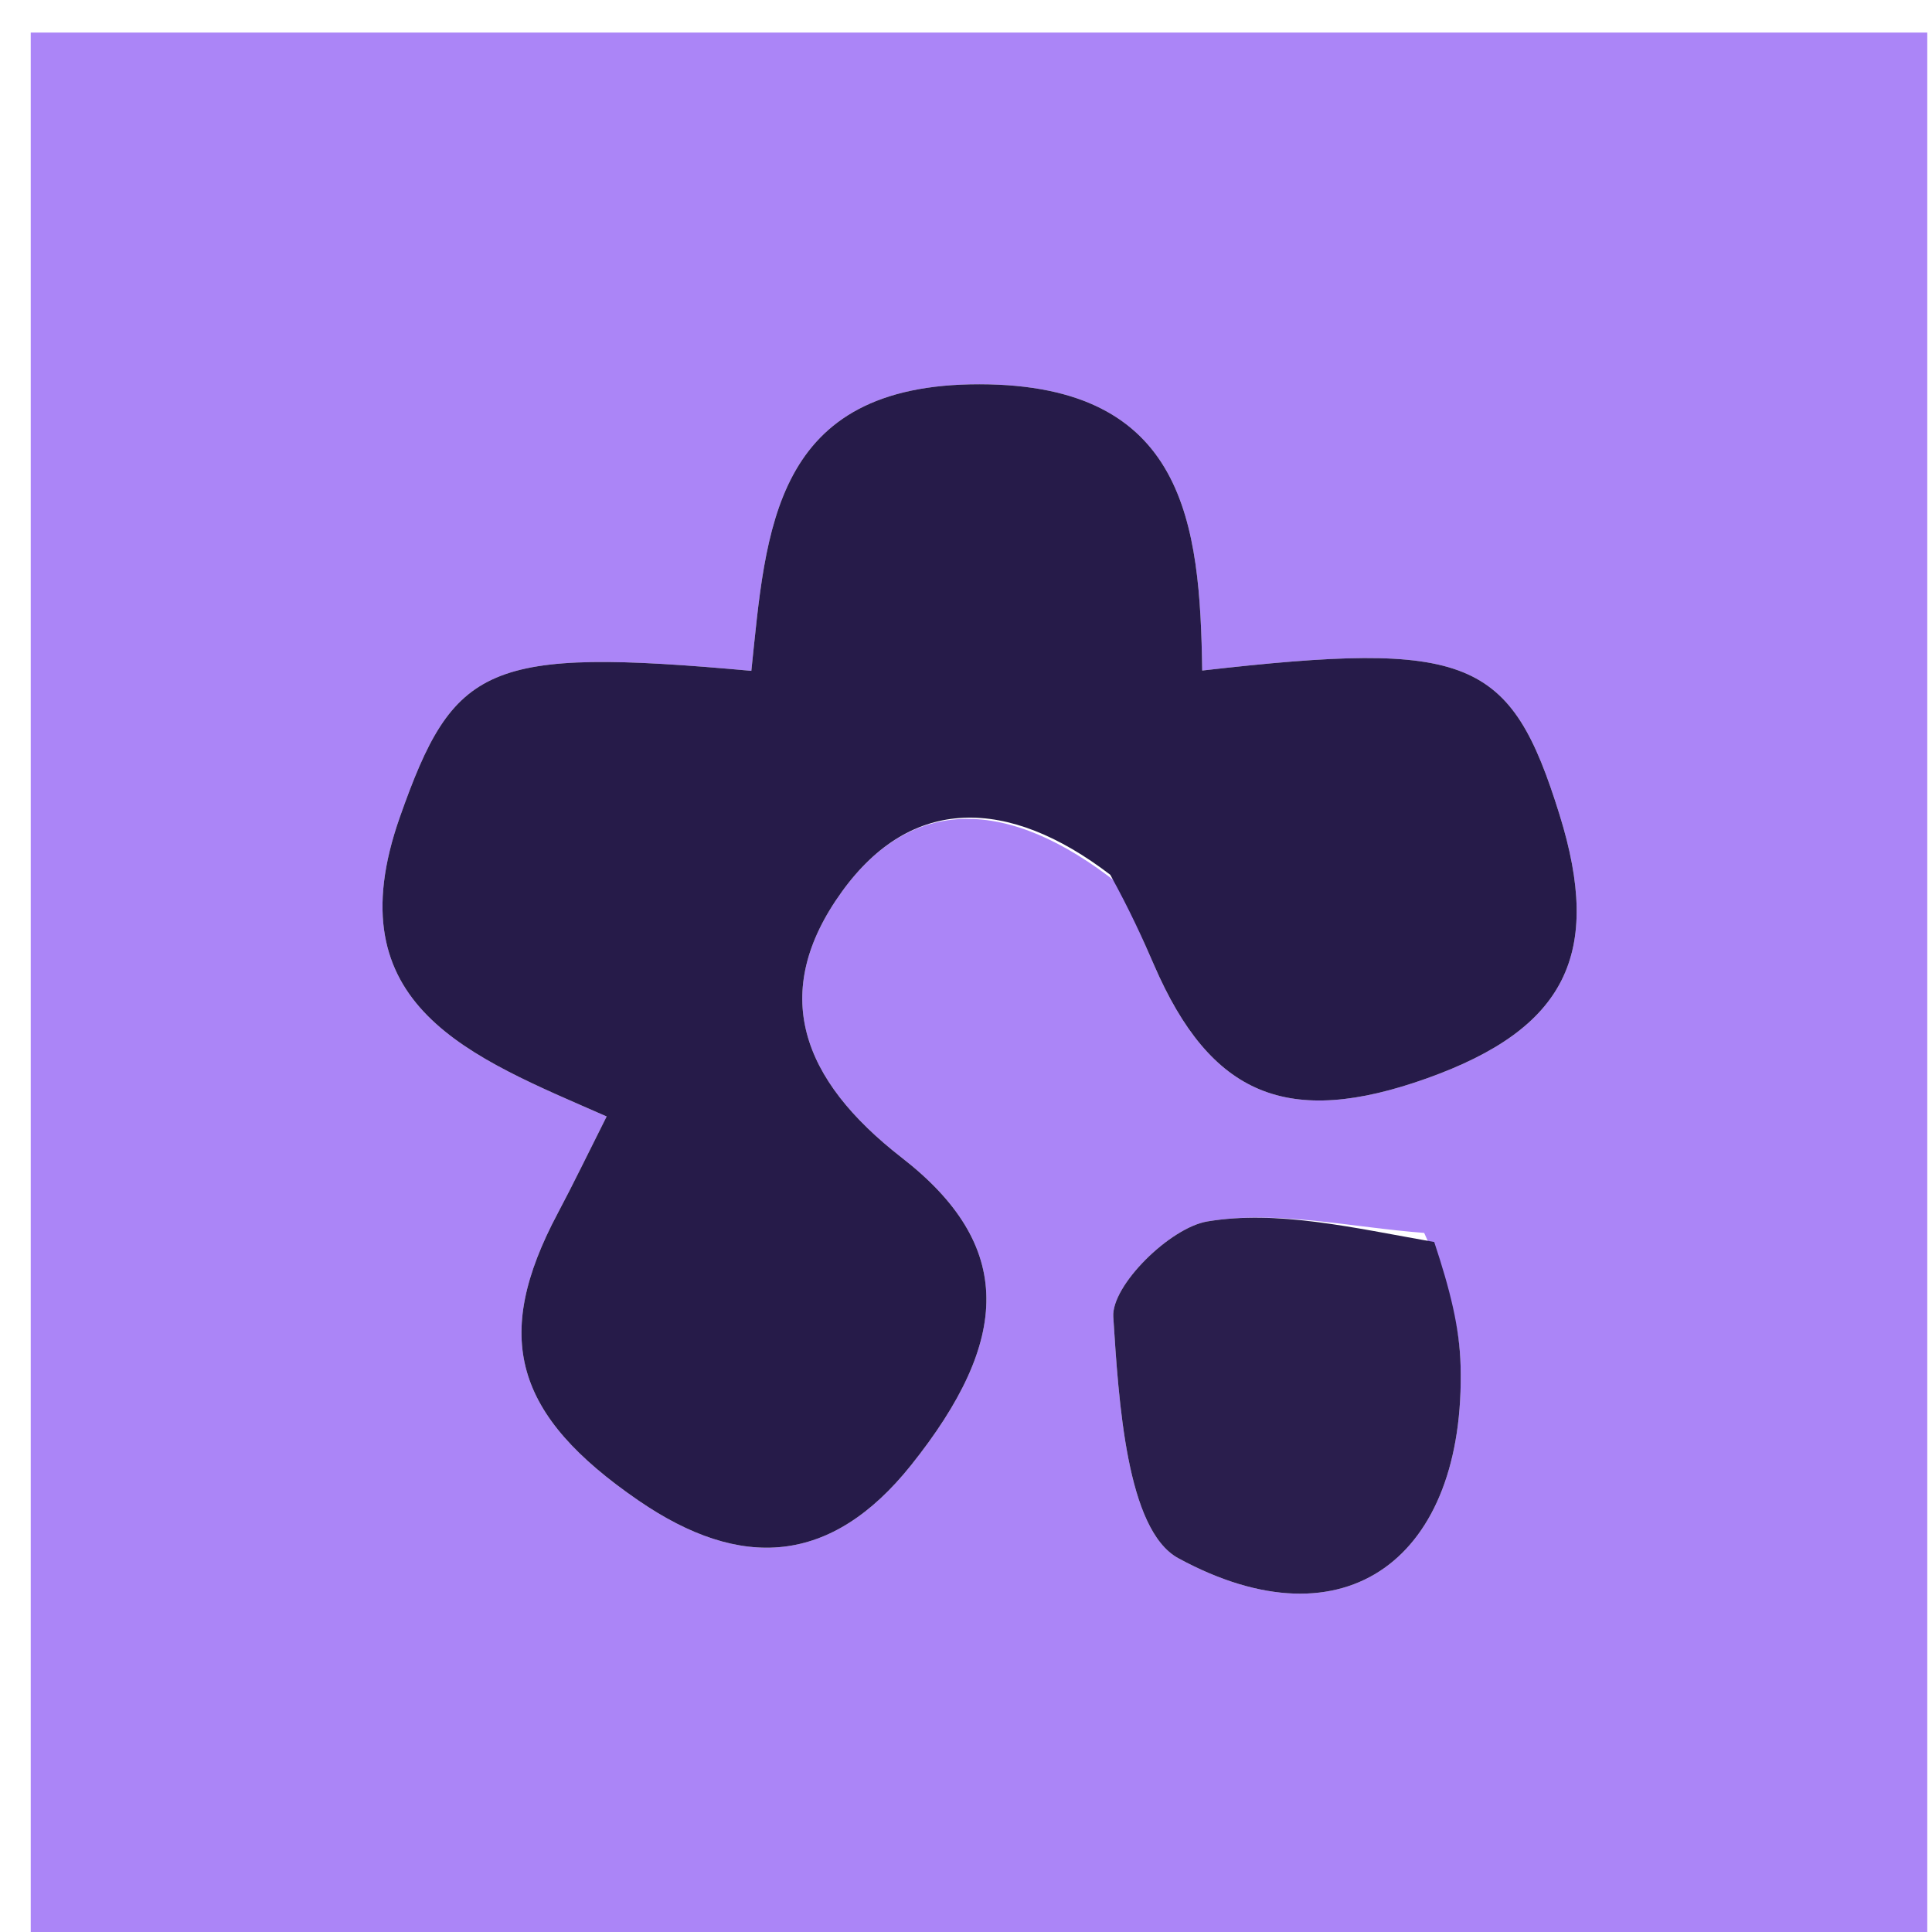
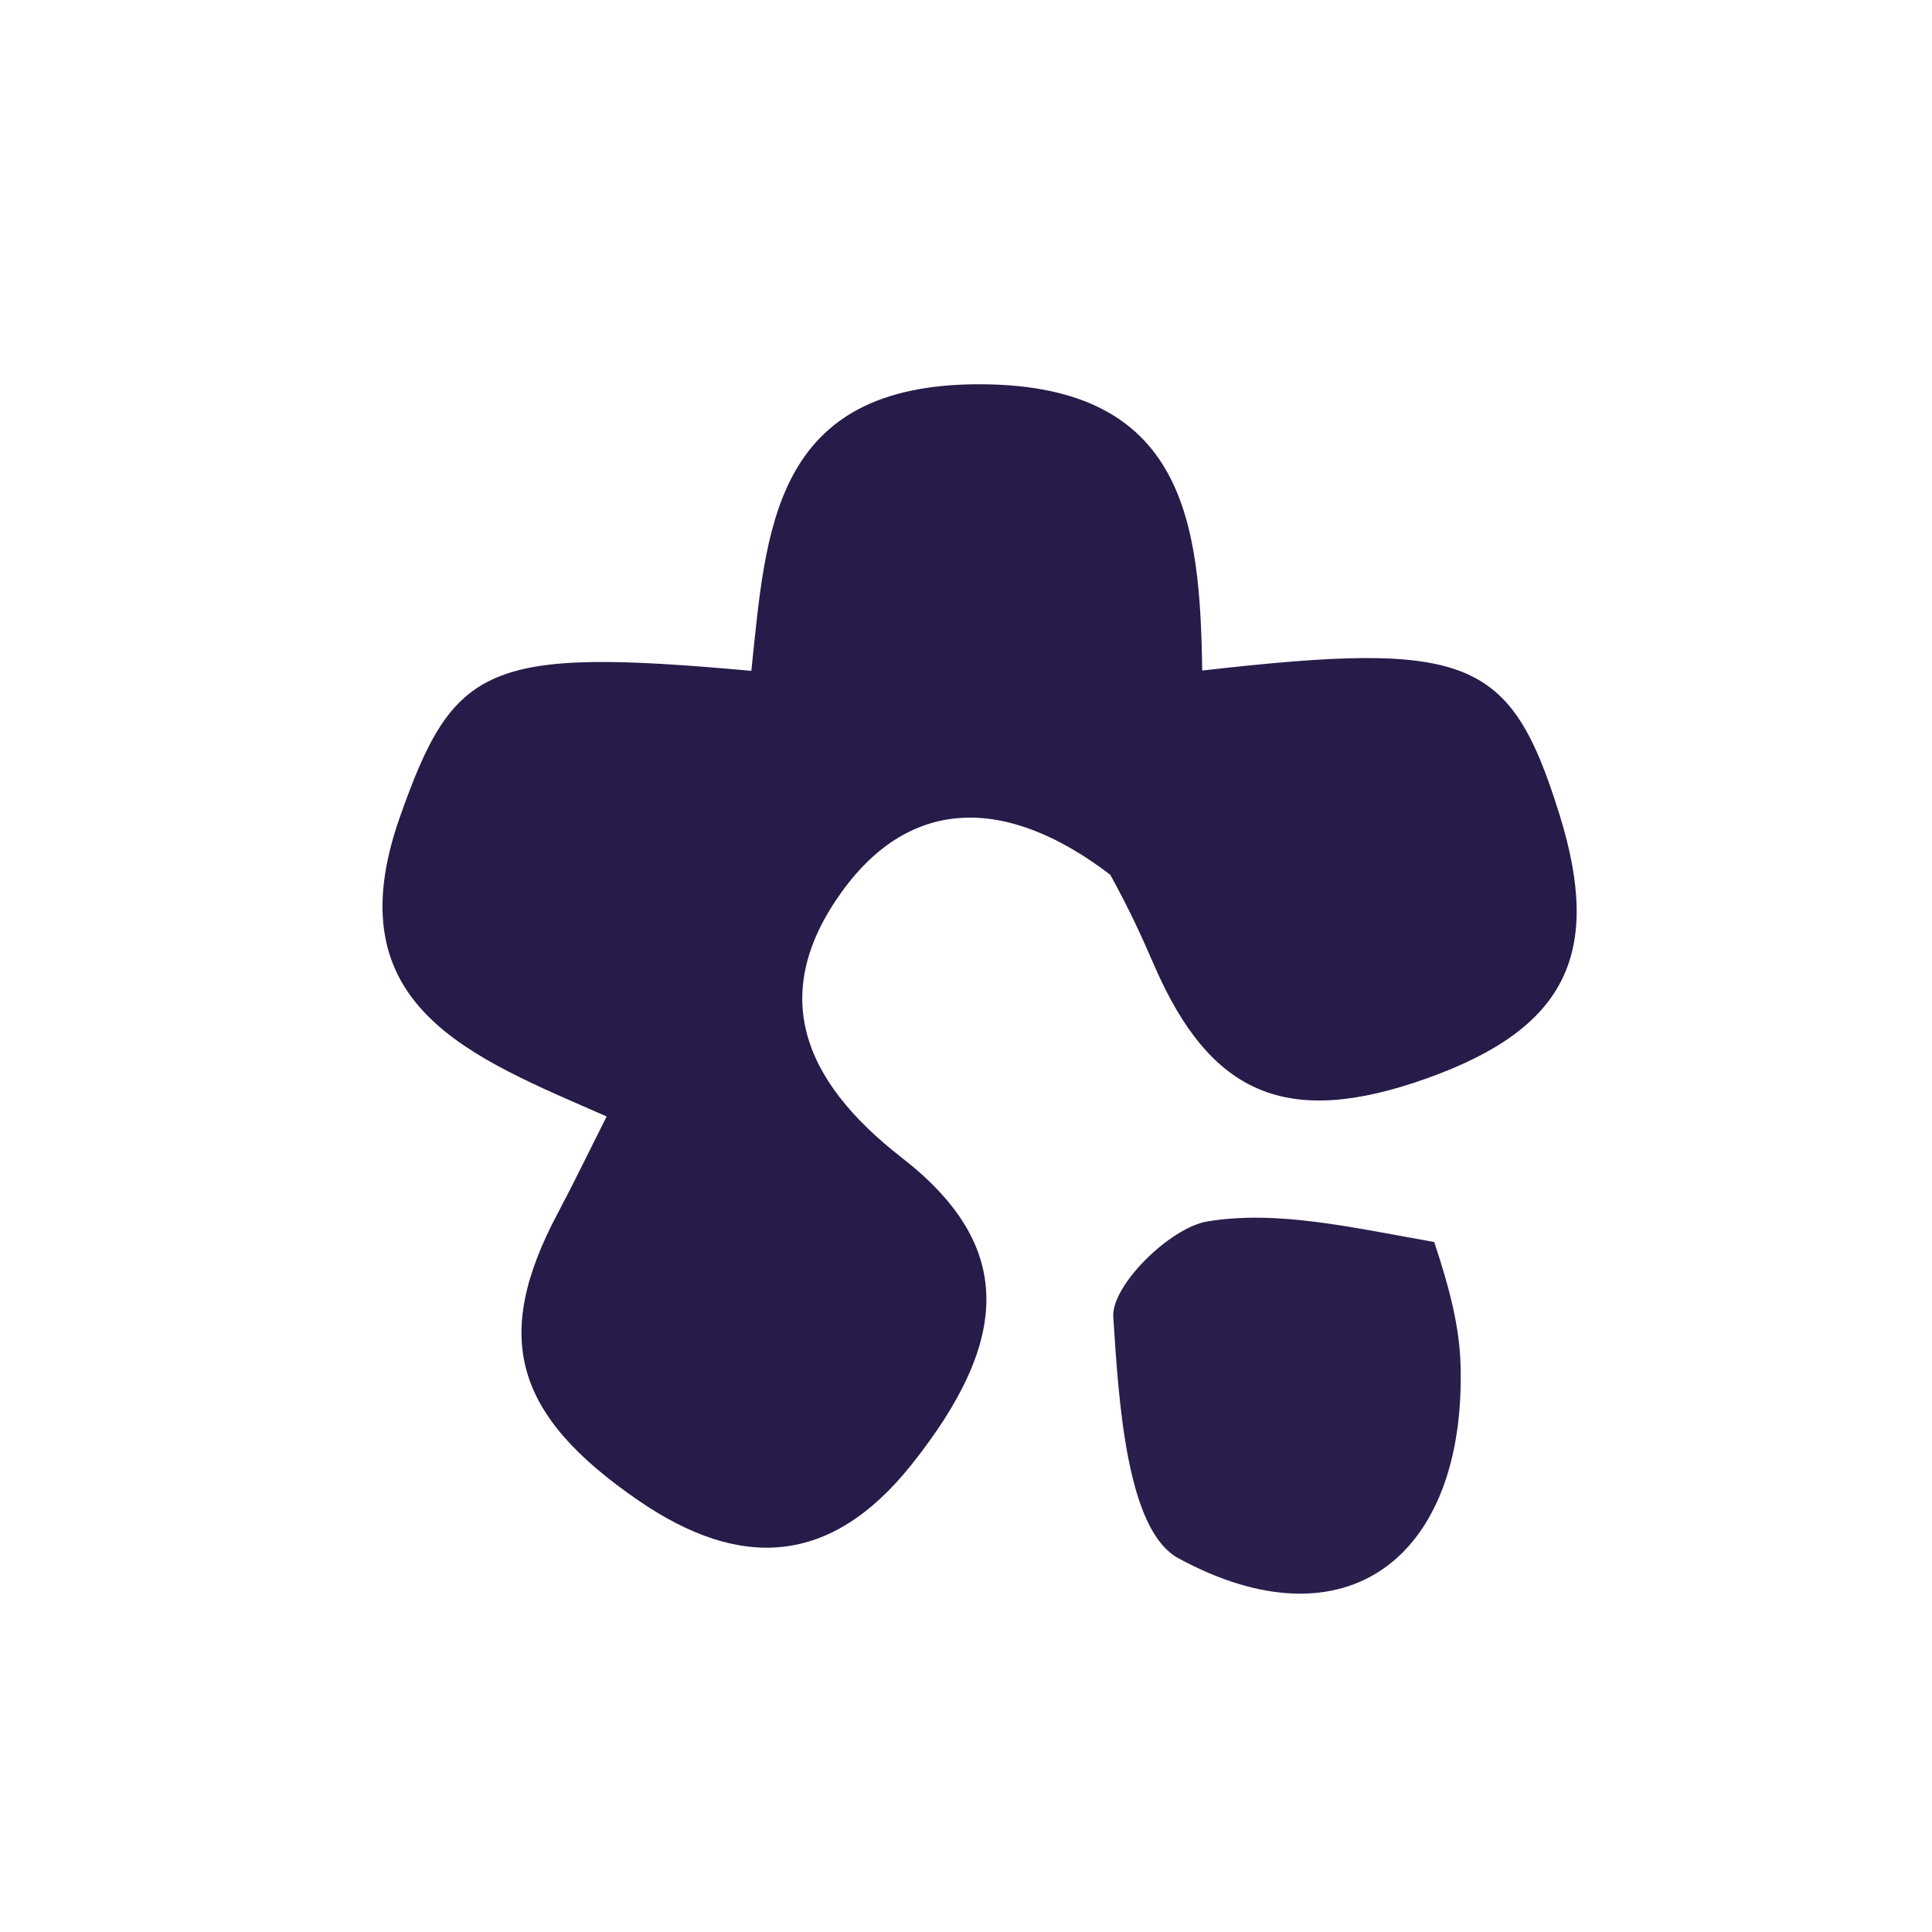
<svg xmlns="http://www.w3.org/2000/svg" version="1.1" id="Layer_1" width="40" height="40" viewBox="0 0 65 65" preserveAspectRatio="xMinYMin meet">
-   <path fill="#AB85F7" opacity="1" stroke="none" d="M36,65 C24.023,65 12.545,65 1.034,65 C1.034,43.731 1.034,22.462 1.034,1.096 C22.227,1.096 43.454,1.096 64.841,1.096 C64.841,22.332 64.841,43.666 64.841,65 C55.463,65 45.981,65 36,65 M37.621,29.732 C38.023,30.644 38.43,31.552 38.826,32.466 C40.735,36.873 43.332,37.951 48.014,36.277 C52.675,34.61 53.932,32.103 52.466,27.4 C50.821,22.122 49.452,21.531 40.447,22.56 C40.374,17.619 39.889,12.939 32.962,12.928 C25.973,12.917 25.777,17.848 25.278,22.57 C16.347,21.759 15.264,22.356 13.454,27.487 C11.203,33.868 15.854,35.56 20.41,37.562 C19.771,38.831 19.288,39.835 18.765,40.818 C16.54,45 17.307,47.617 21.485,50.486 C24.933,52.853 27.964,52.656 30.649,49.298 C34.015,45.086 34.151,41.91 30.339,38.949 C26.955,36.321 25.87,33.394 28.329,29.993 C30.659,26.77 33.902,26.79 37.621,29.732 M47.915,41.48 C45.476,41.297 42.97,40.705 40.625,41.093 C39.362,41.301 37.387,43.251 37.455,44.305 C37.638,47.139 37.897,51.475 39.643,52.424 C45.287,55.492 49.31,52.399 49.14,45.948 C49.107,44.659 48.781,43.377 47.915,41.48 z" />
  <path fill="#261B49" opacity="1" stroke="none" d="M37.354,29.431 C33.902,26.79 30.659,26.77 28.329,29.993 C25.87,33.394 26.955,36.321 30.339,38.949 C34.151,41.91 34.015,45.086 30.649,49.298 C27.964,52.656 24.933,52.853 21.485,50.486 C17.307,47.617 16.54,45 18.765,40.818 C19.288,39.835 19.771,38.831 20.41,37.562 C15.854,35.56 11.203,33.868 13.454,27.487 C15.264,22.356 16.347,21.759 25.278,22.57 C25.777,17.848 25.973,12.917 32.962,12.928 C39.889,12.939 40.374,17.619 40.447,22.56 C49.452,21.531 50.821,22.122 52.466,27.4 C53.932,32.103 52.675,34.61 48.014,36.277 C43.332,37.951 40.735,36.873 38.826,32.466 C38.43,31.552 38.023,30.644 37.354,29.431 z" />
  <path fill="#2A1E4D" opacity="1" stroke="none" d="M48.253,41.786 C48.781,43.377 49.107,44.659 49.14,45.948 C49.31,52.399 45.287,55.492 39.643,52.424 C37.897,51.475 37.638,47.139 37.455,44.305 C37.387,43.251 39.362,41.301 40.625,41.093 C42.97,40.705 45.476,41.297 48.253,41.786 z" />
</svg>